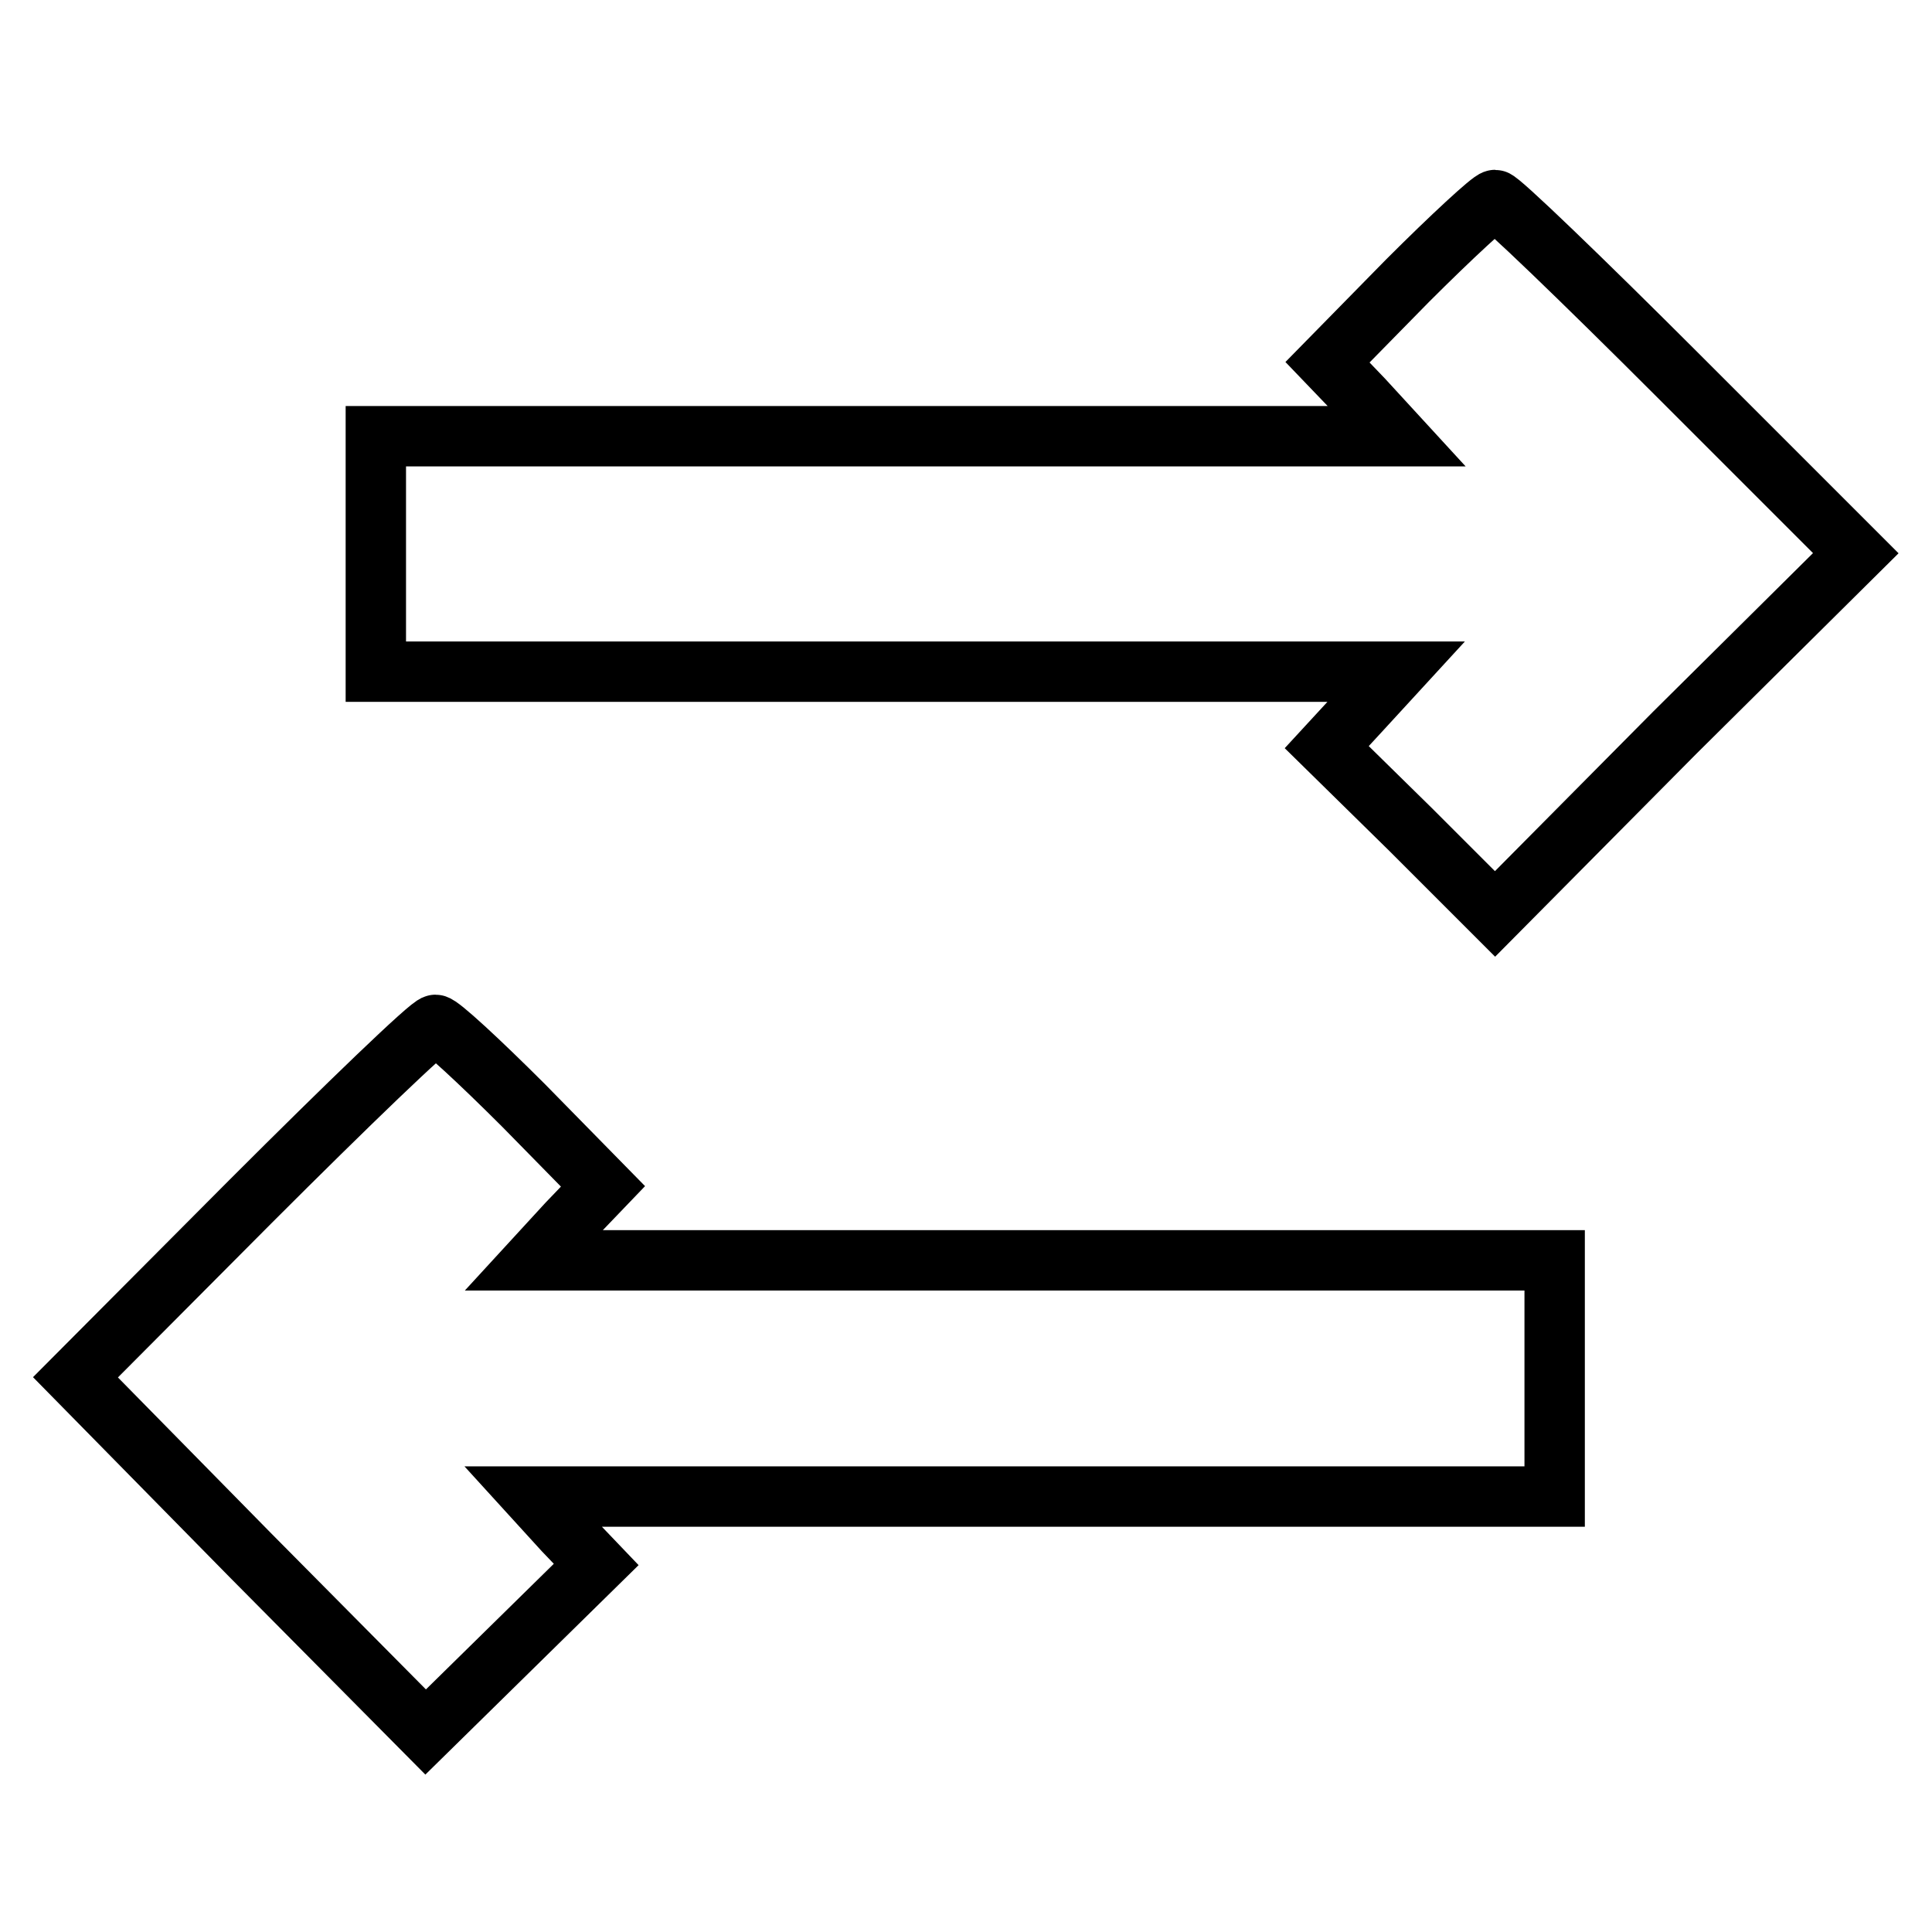
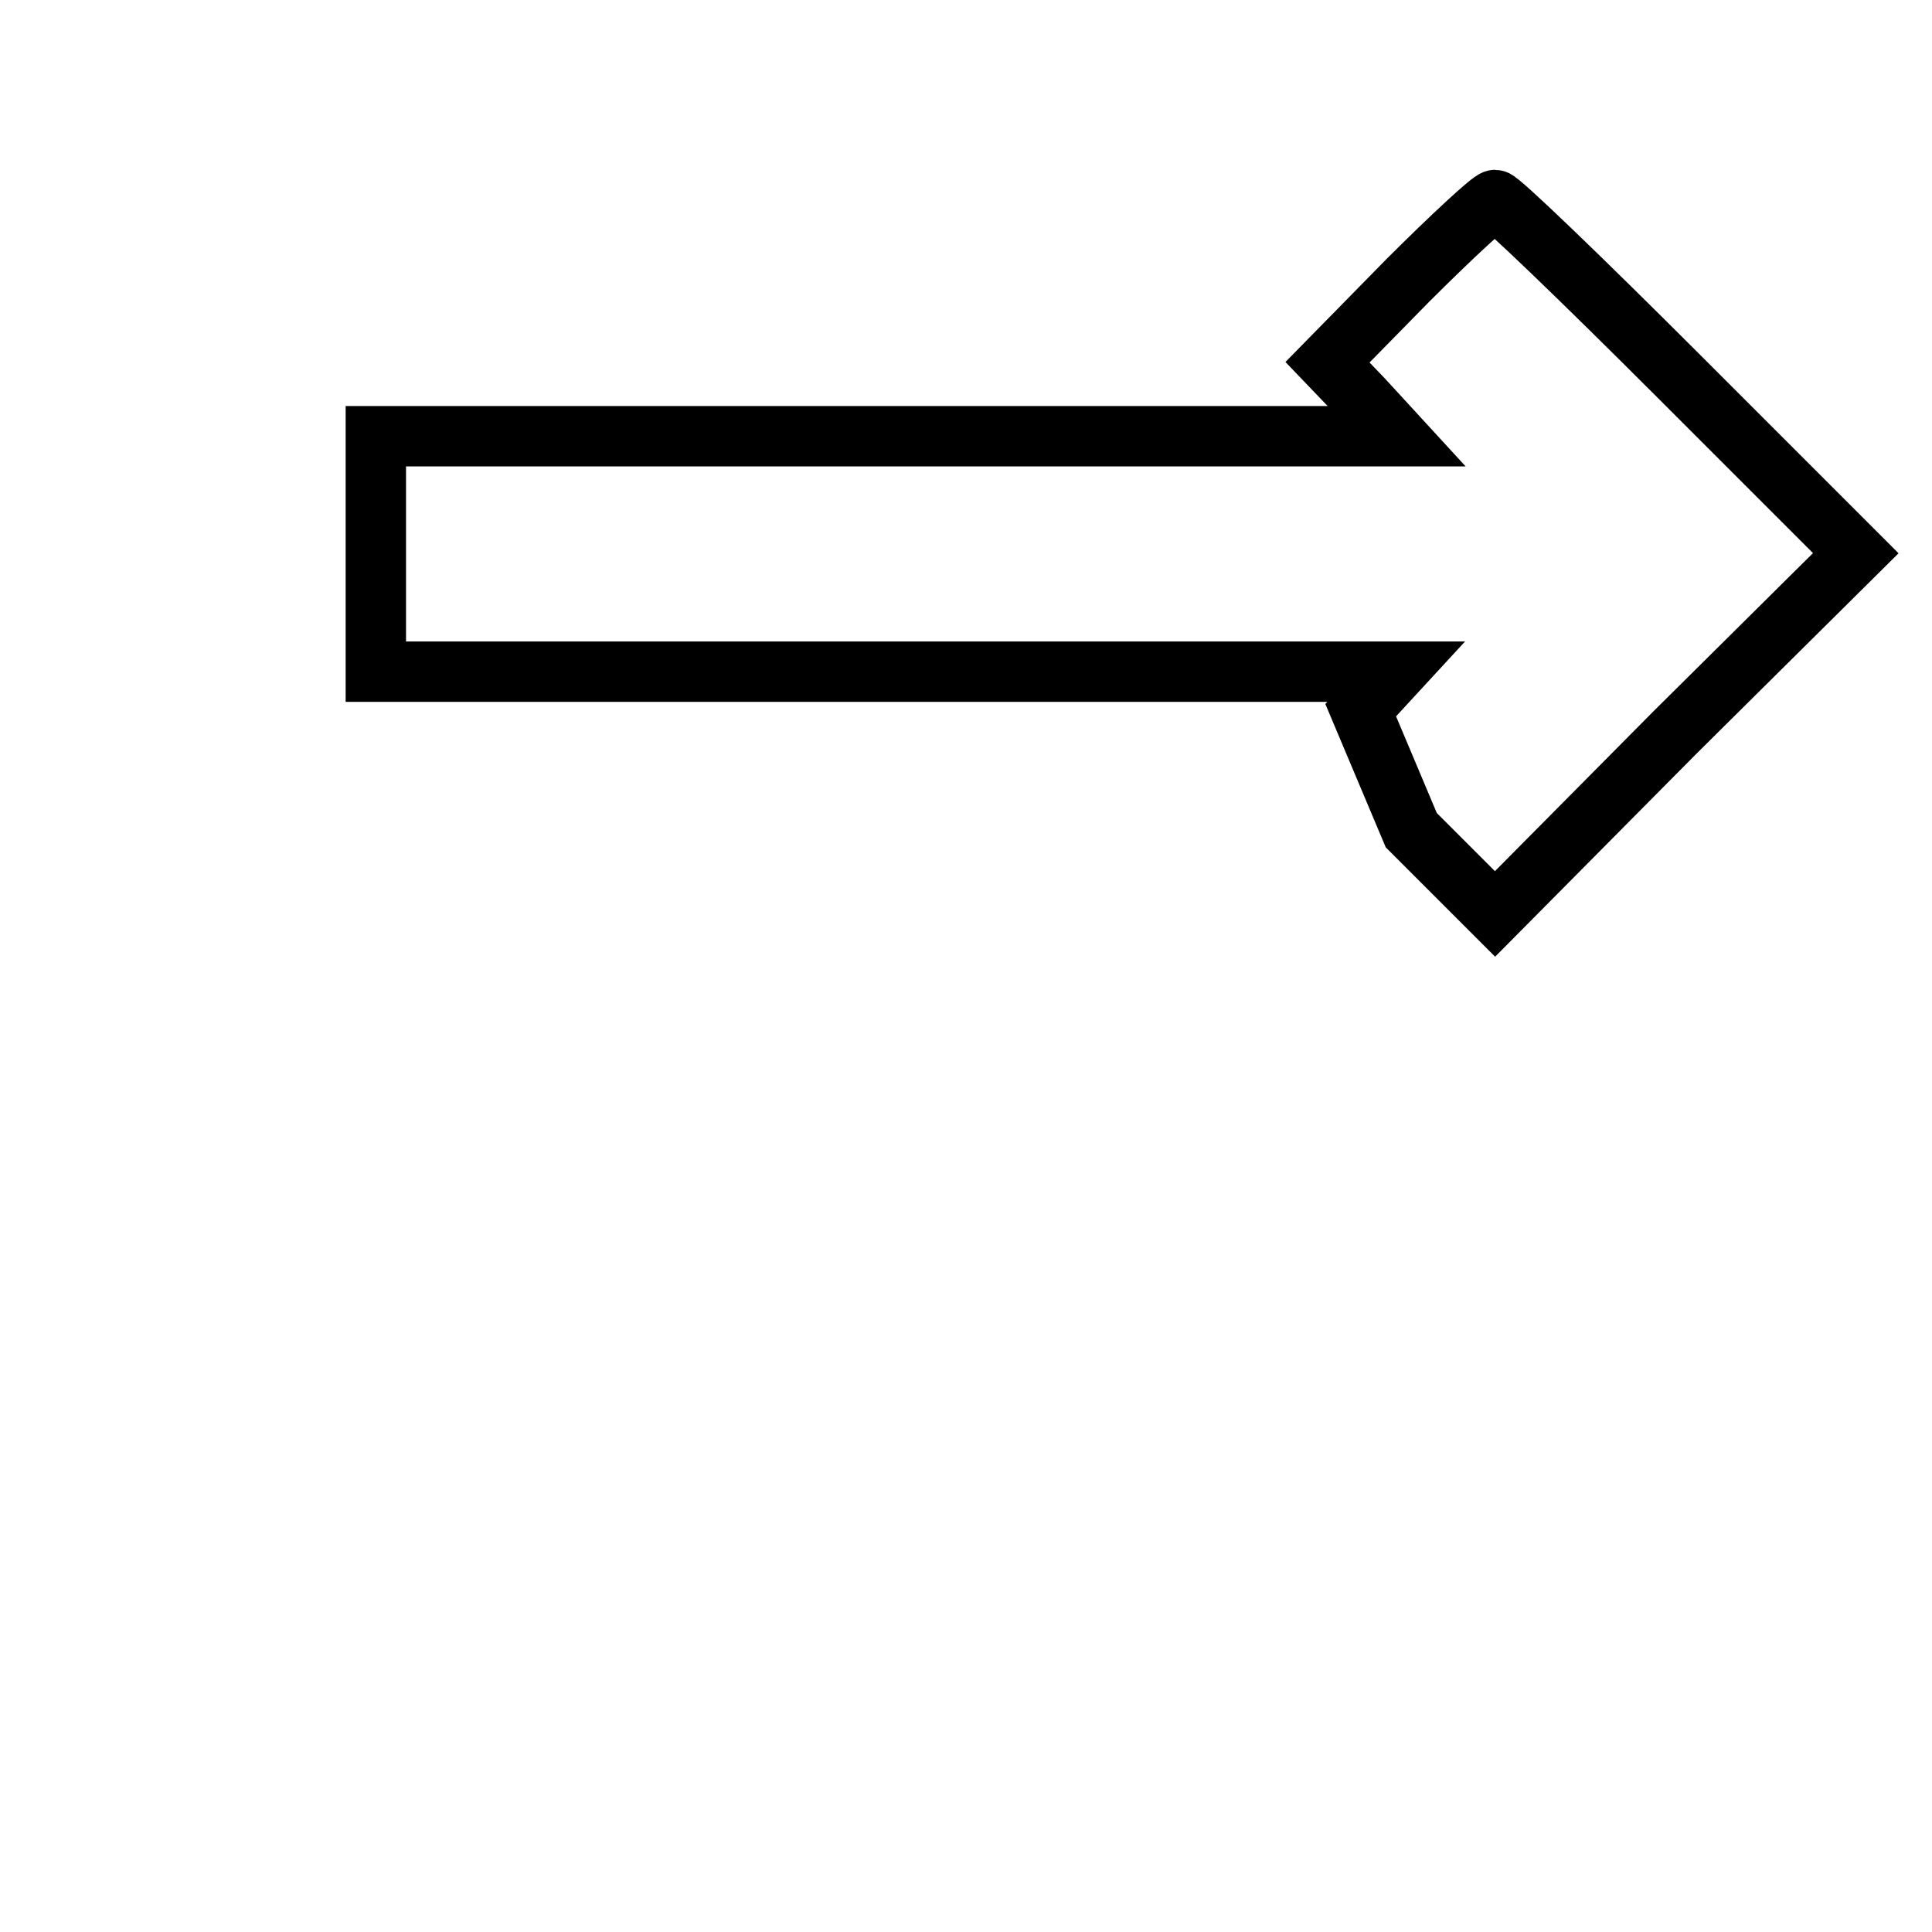
<svg xmlns="http://www.w3.org/2000/svg" version="1.1" x="0px" y="0px" viewBox="0 0 256 256" enable-background="new 0 0 256 256" xml:space="preserve">
  <g>
    <g>
      <g>
-         <path stroke-width="8" fill-opacity="0" stroke="#000000" d="M186.5,37.2L175.9,48l4.7,4.9l4.5,4.9h-67.5H49.8v15.6V89h67.7h67.5l-4.5,4.9l-4.7,5.1L187,110l11.1,11.1l23.8-24l24-23.8l-23.4-23.4c-12.9-12.9-23.8-23.4-24.4-23.4C197.6,26.5,192.3,31.4,186.5,37.2z" />
-         <path stroke-width="8" fill-opacity="0" stroke="#000000" d="M33.2,159.2L10,182.5l23.2,23.6l23.2,23.4l11.3-11.1l11.3-11.1l-4.3-4.5l-4.1-4.5h67.5H206v-15.6V167h-67.7H70.7l4.5-4.9l4.7-4.9l-10.5-10.7c-5.9-5.9-11.1-10.7-11.7-10.7C57,135.8,46.1,146.3,33.2,159.2z" />
+         <path stroke-width="8" fill-opacity="0" stroke="#000000" d="M186.5,37.2L175.9,48l4.7,4.9l4.5,4.9h-67.5H49.8v15.6V89h67.7h67.5l-4.7,5.1L187,110l11.1,11.1l23.8-24l24-23.8l-23.4-23.4c-12.9-12.9-23.8-23.4-24.4-23.4C197.6,26.5,192.3,31.4,186.5,37.2z" />
      </g>
    </g>
  </g>
</svg>